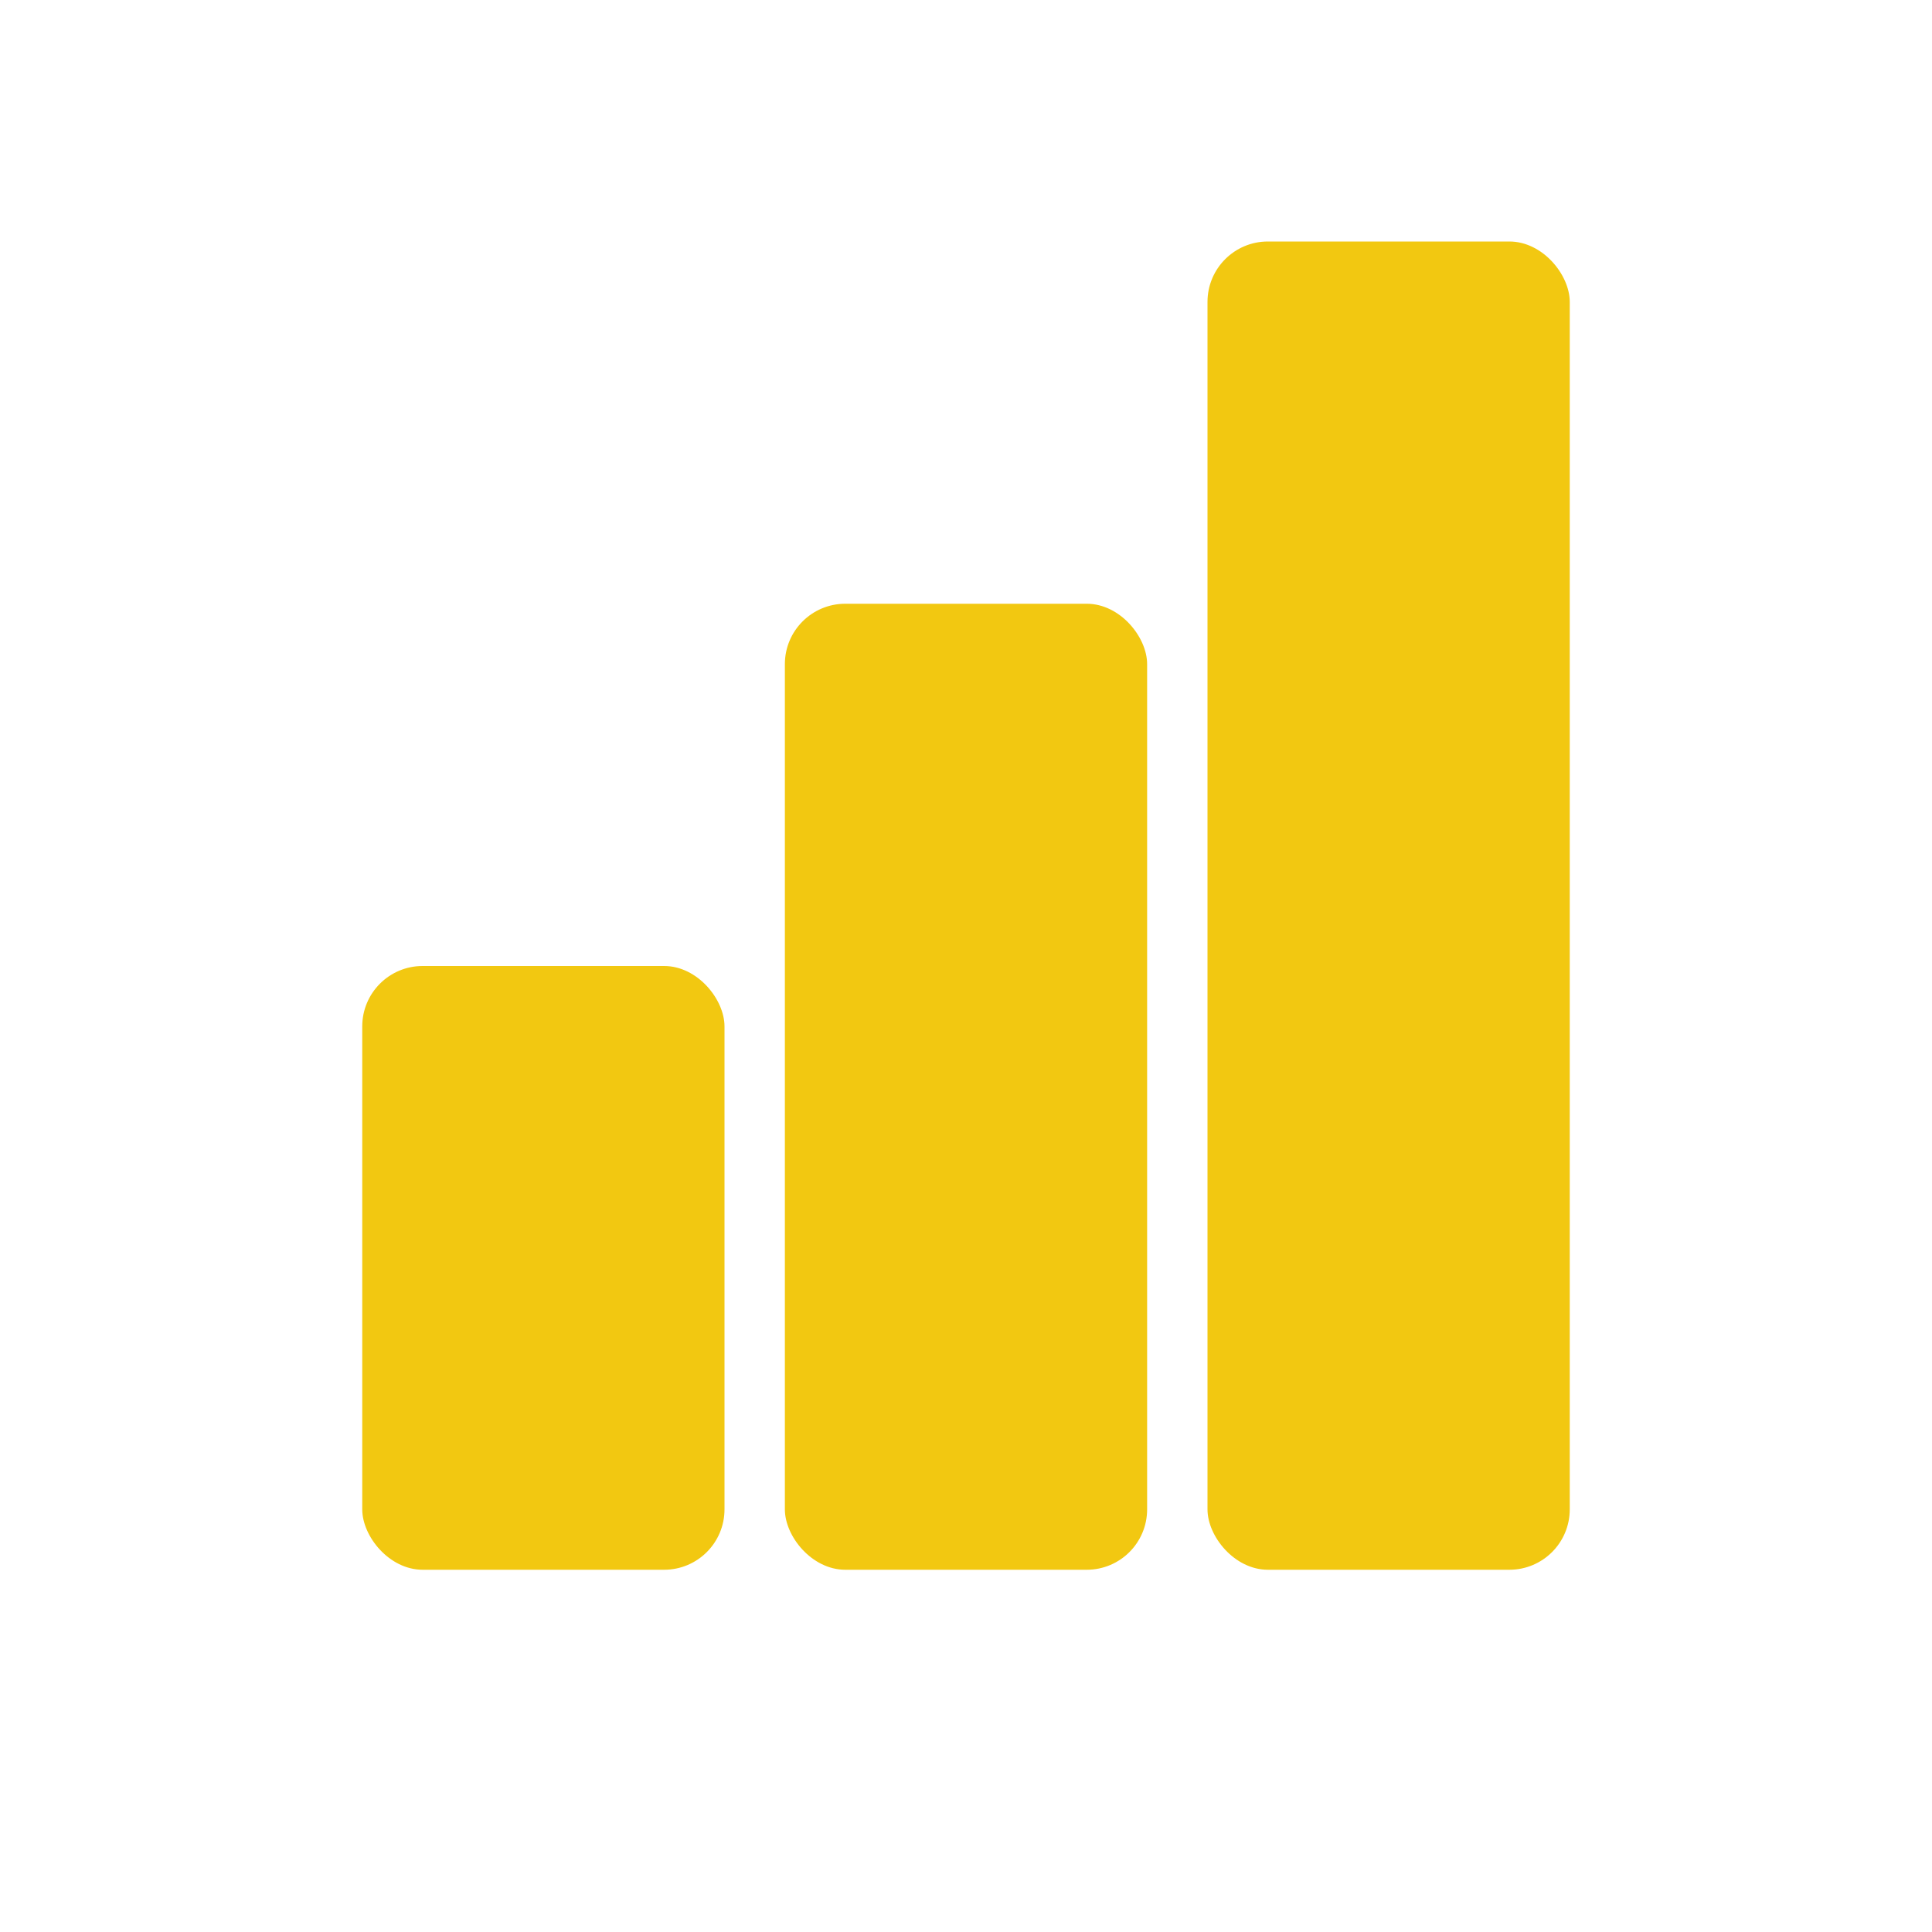
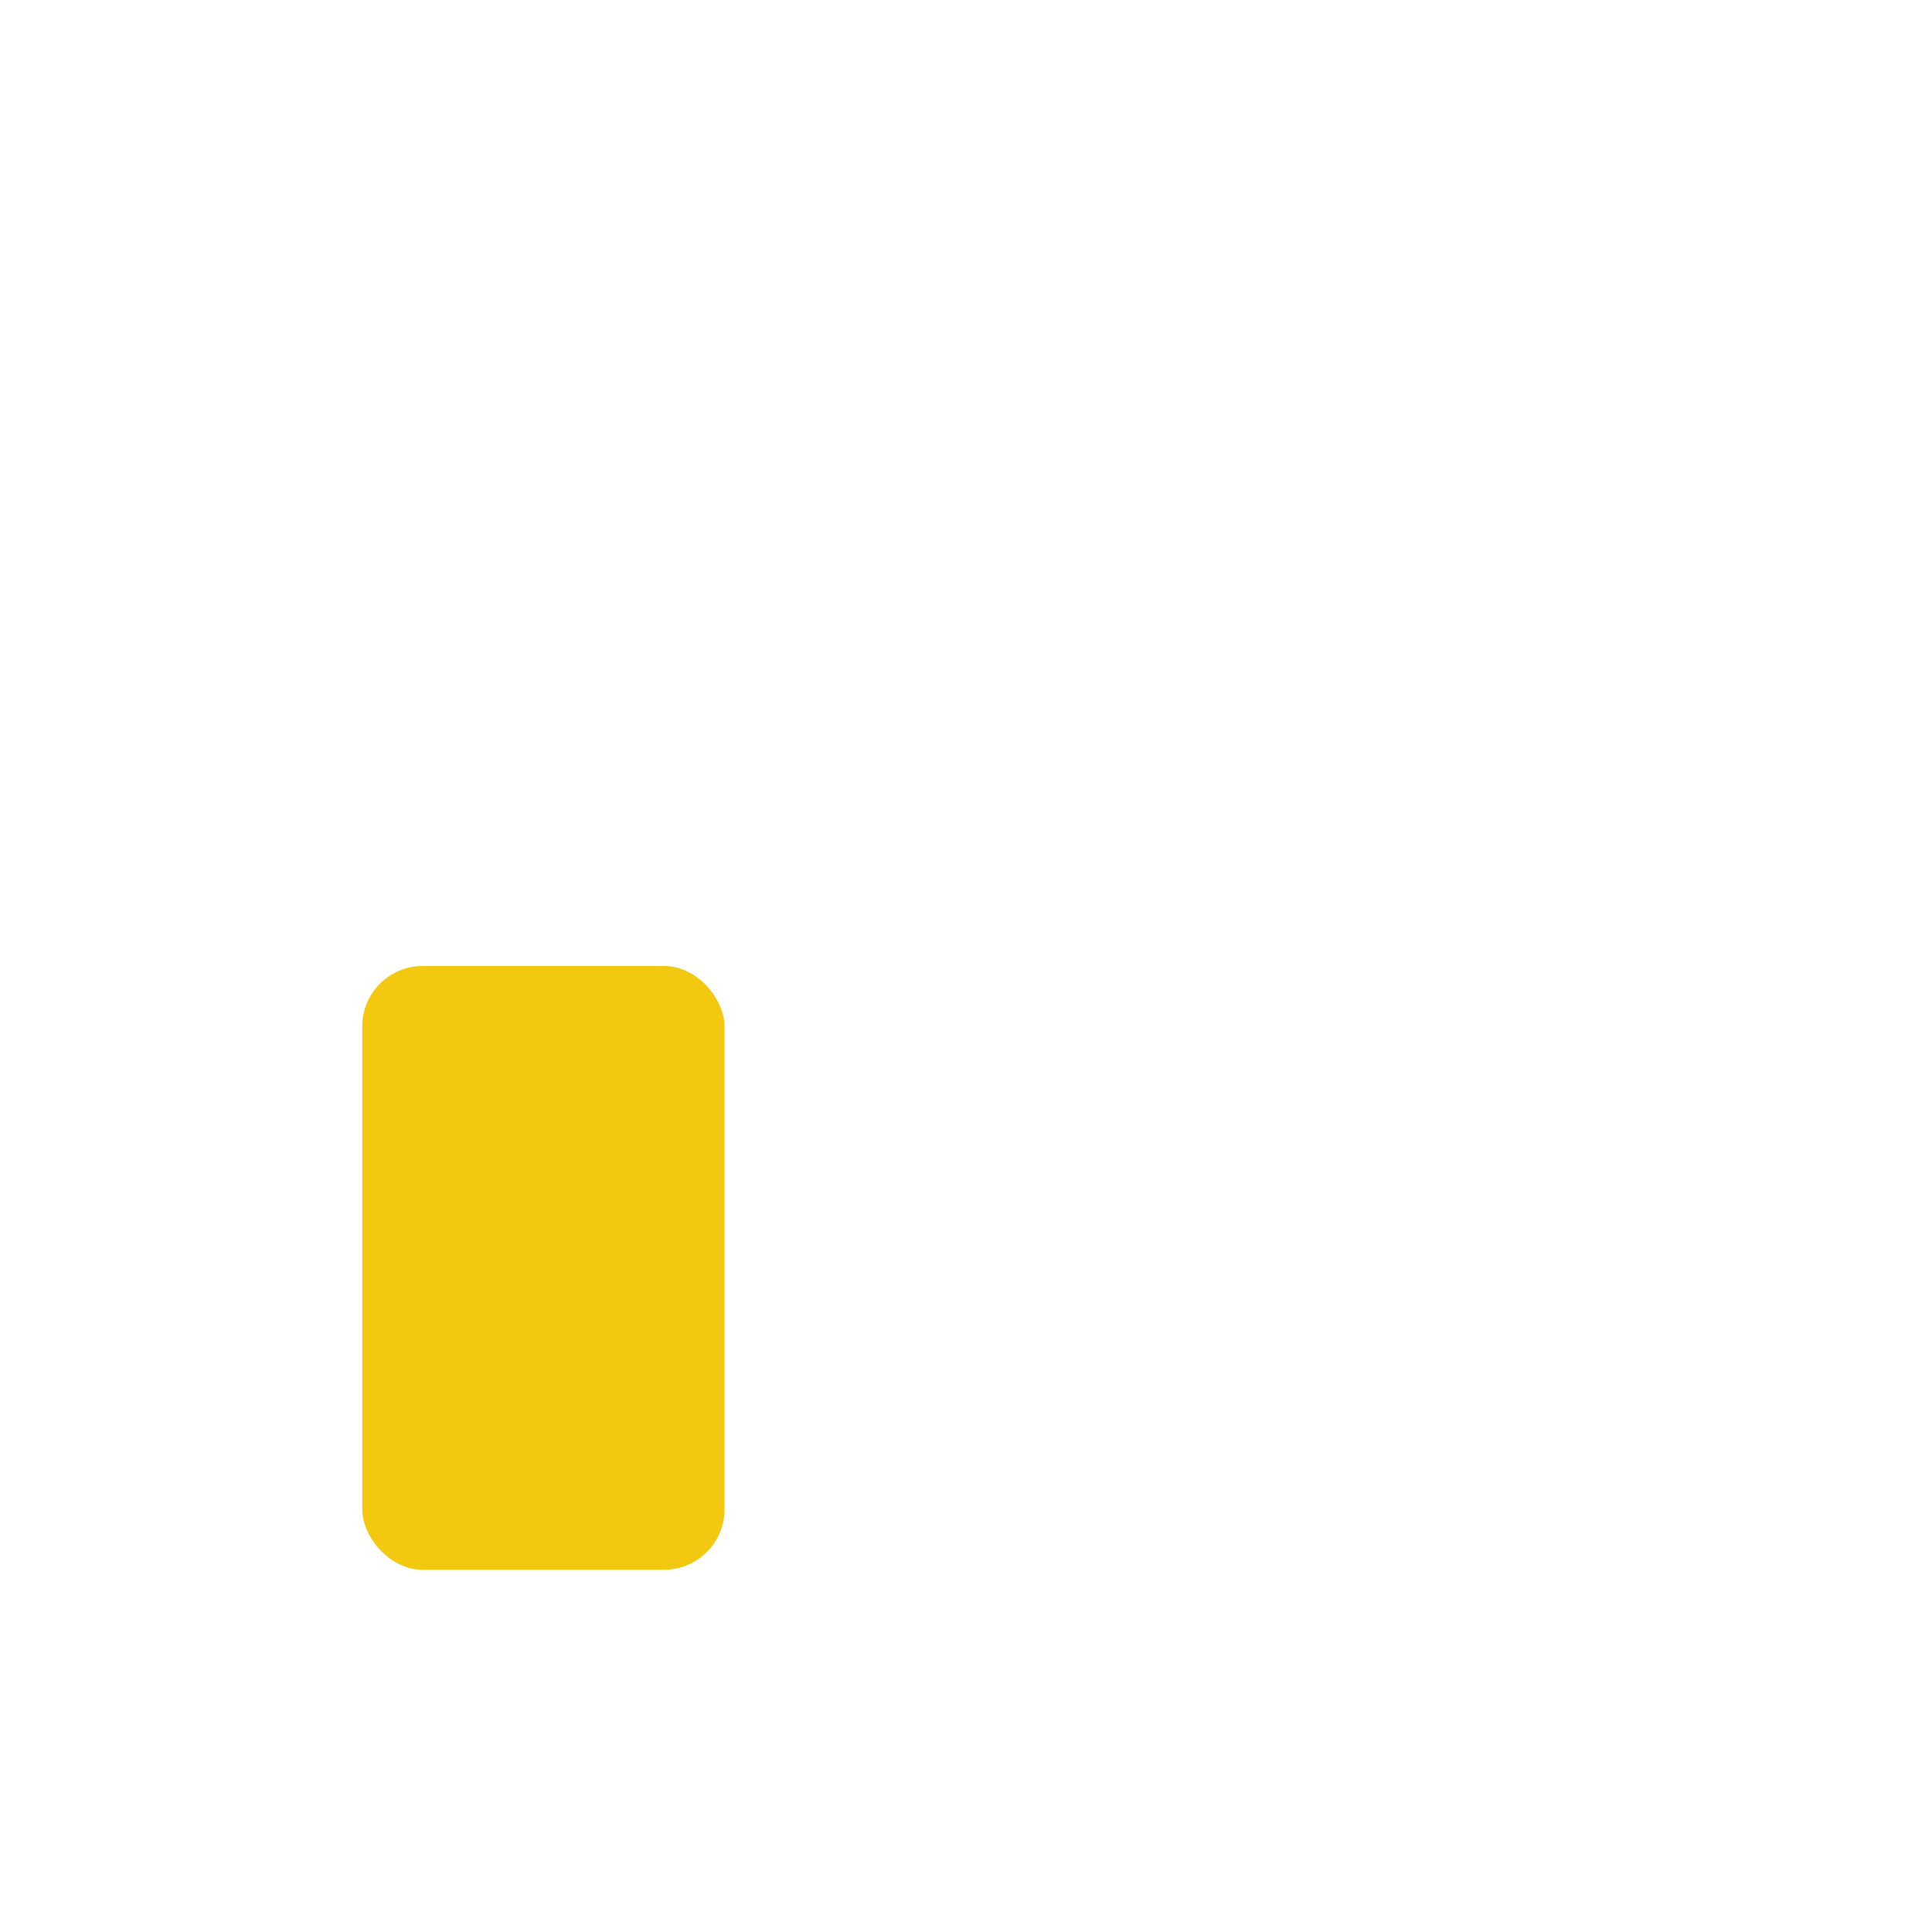
<svg xmlns="http://www.w3.org/2000/svg" viewBox="0 0 32 32">
  <rect x="6" y="16" width="6" height="10" rx="1" fill="#F2C811" />
-   <rect x="13" y="10" width="6" height="16" rx="1" fill="#F2C811" />
-   <rect x="20" y="4" width="6" height="22" rx="1" fill="#F2C811" />
</svg>